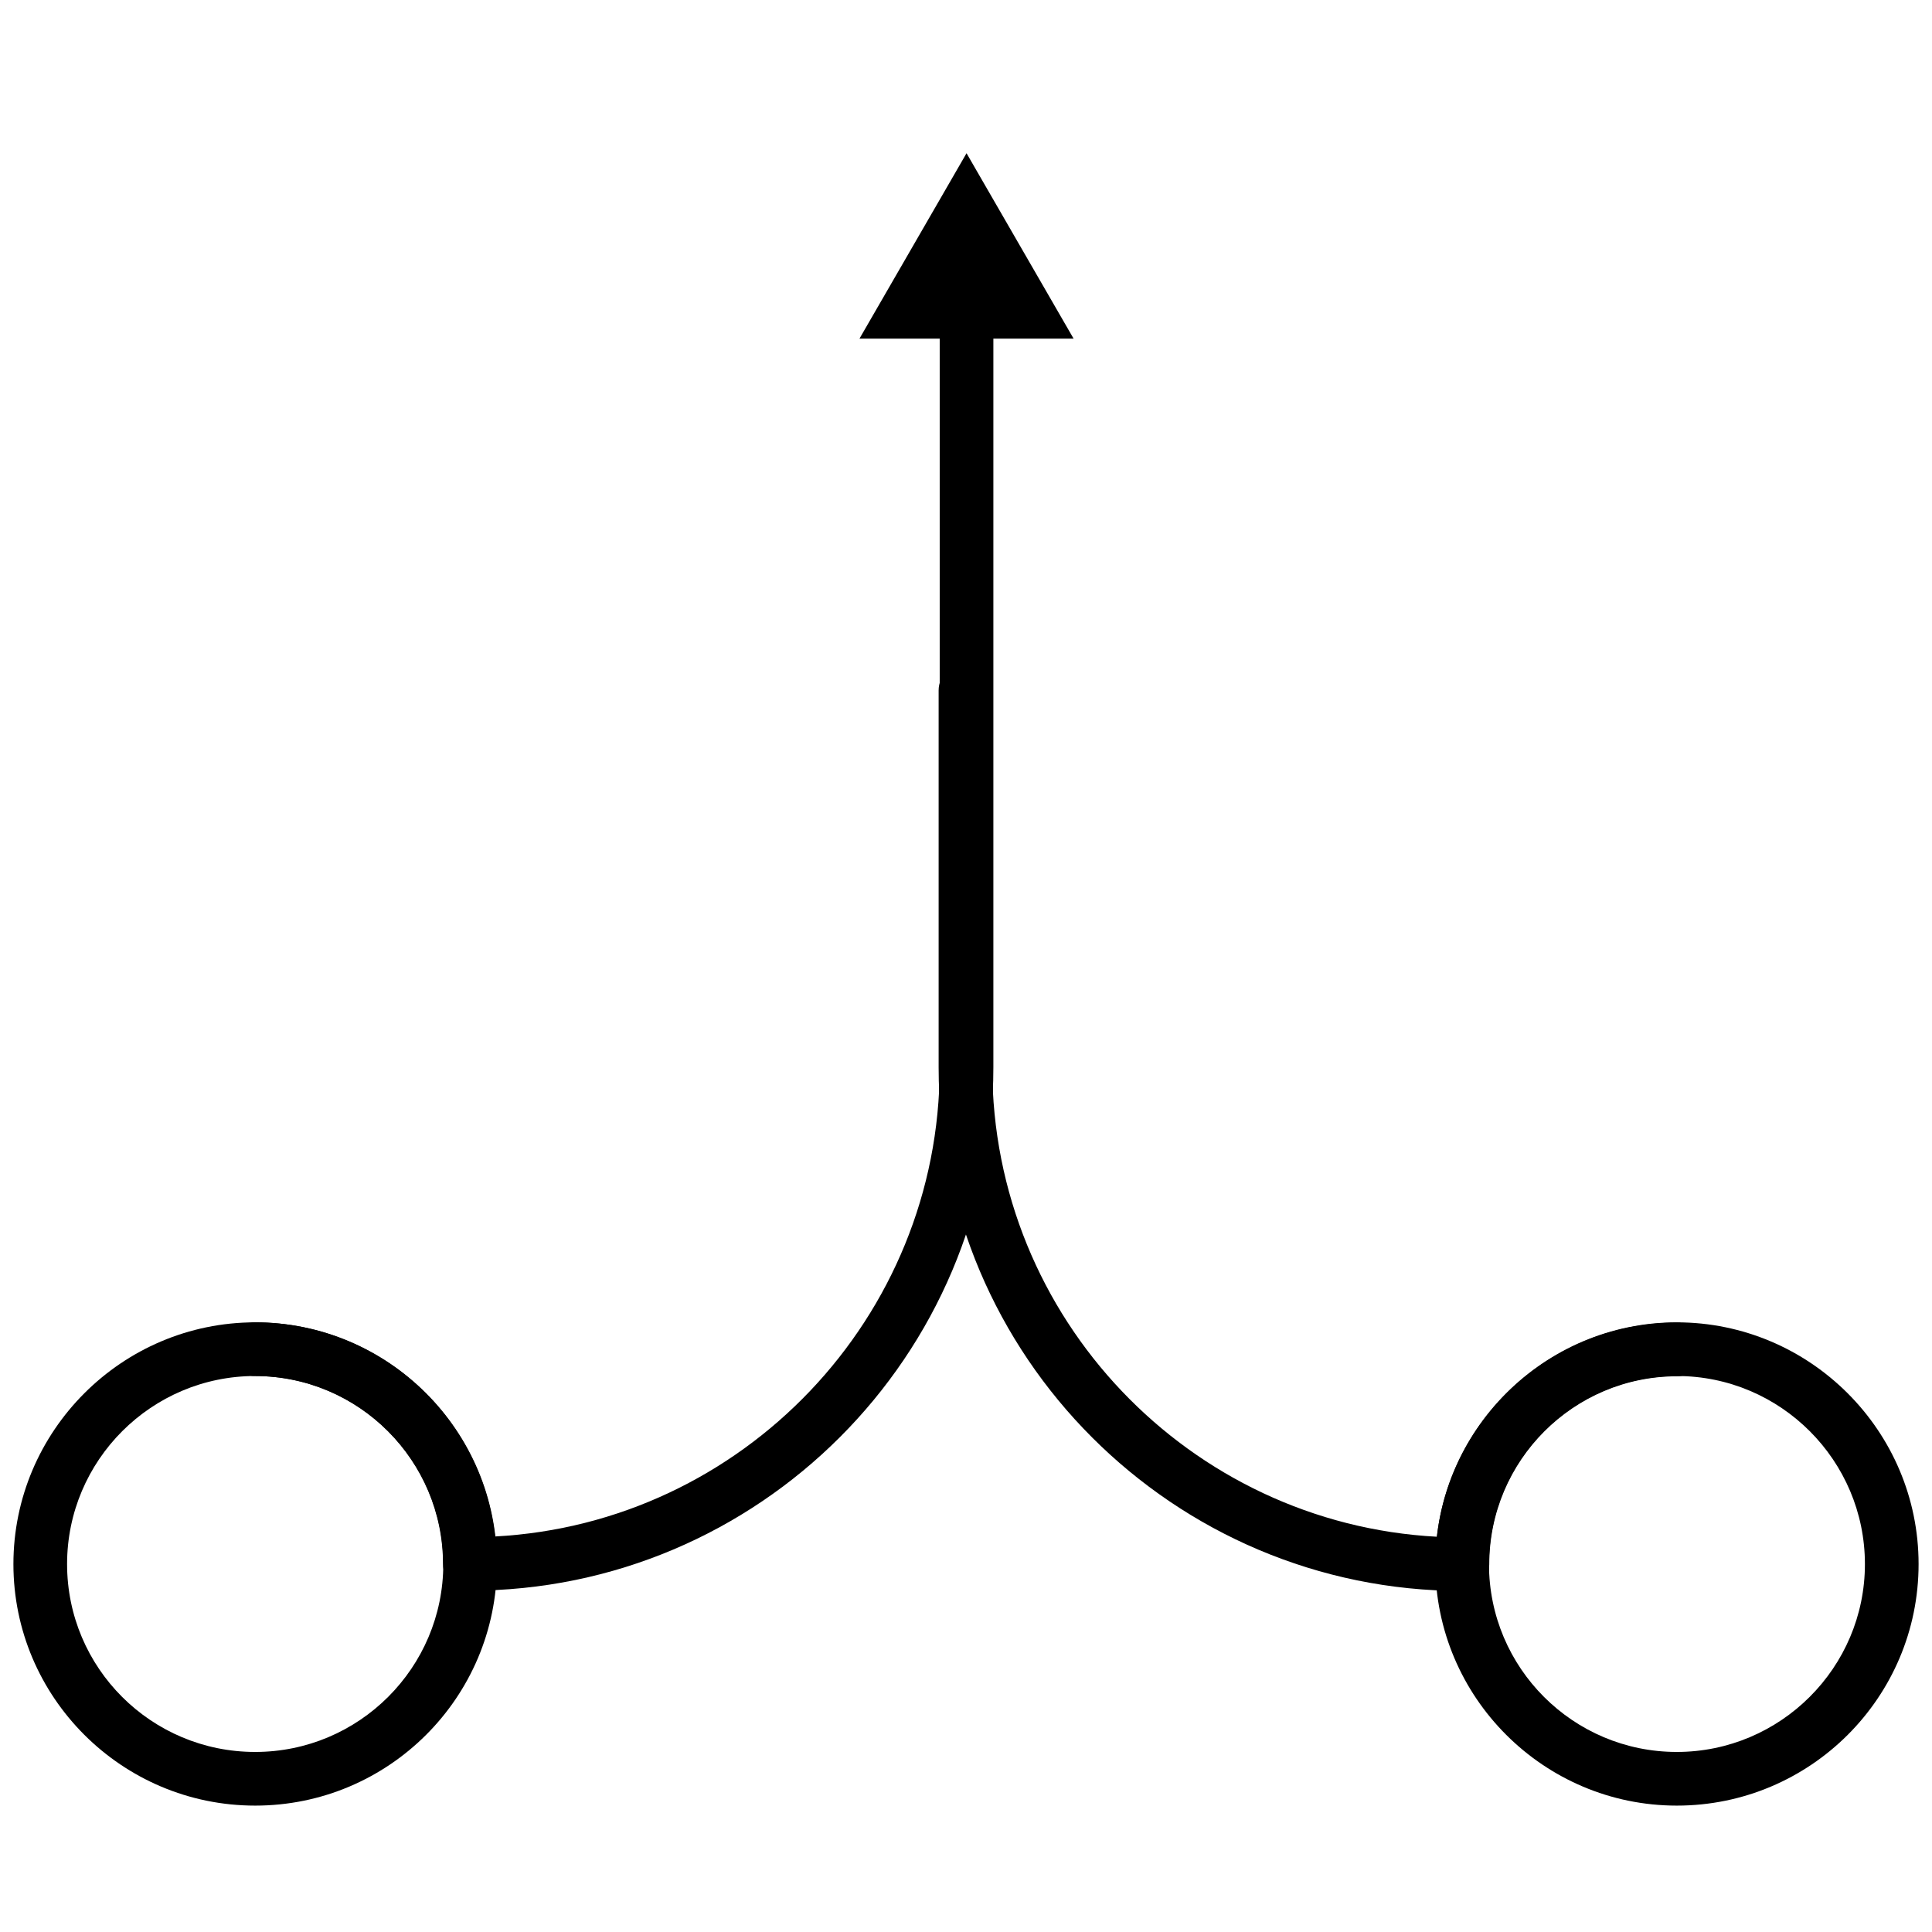
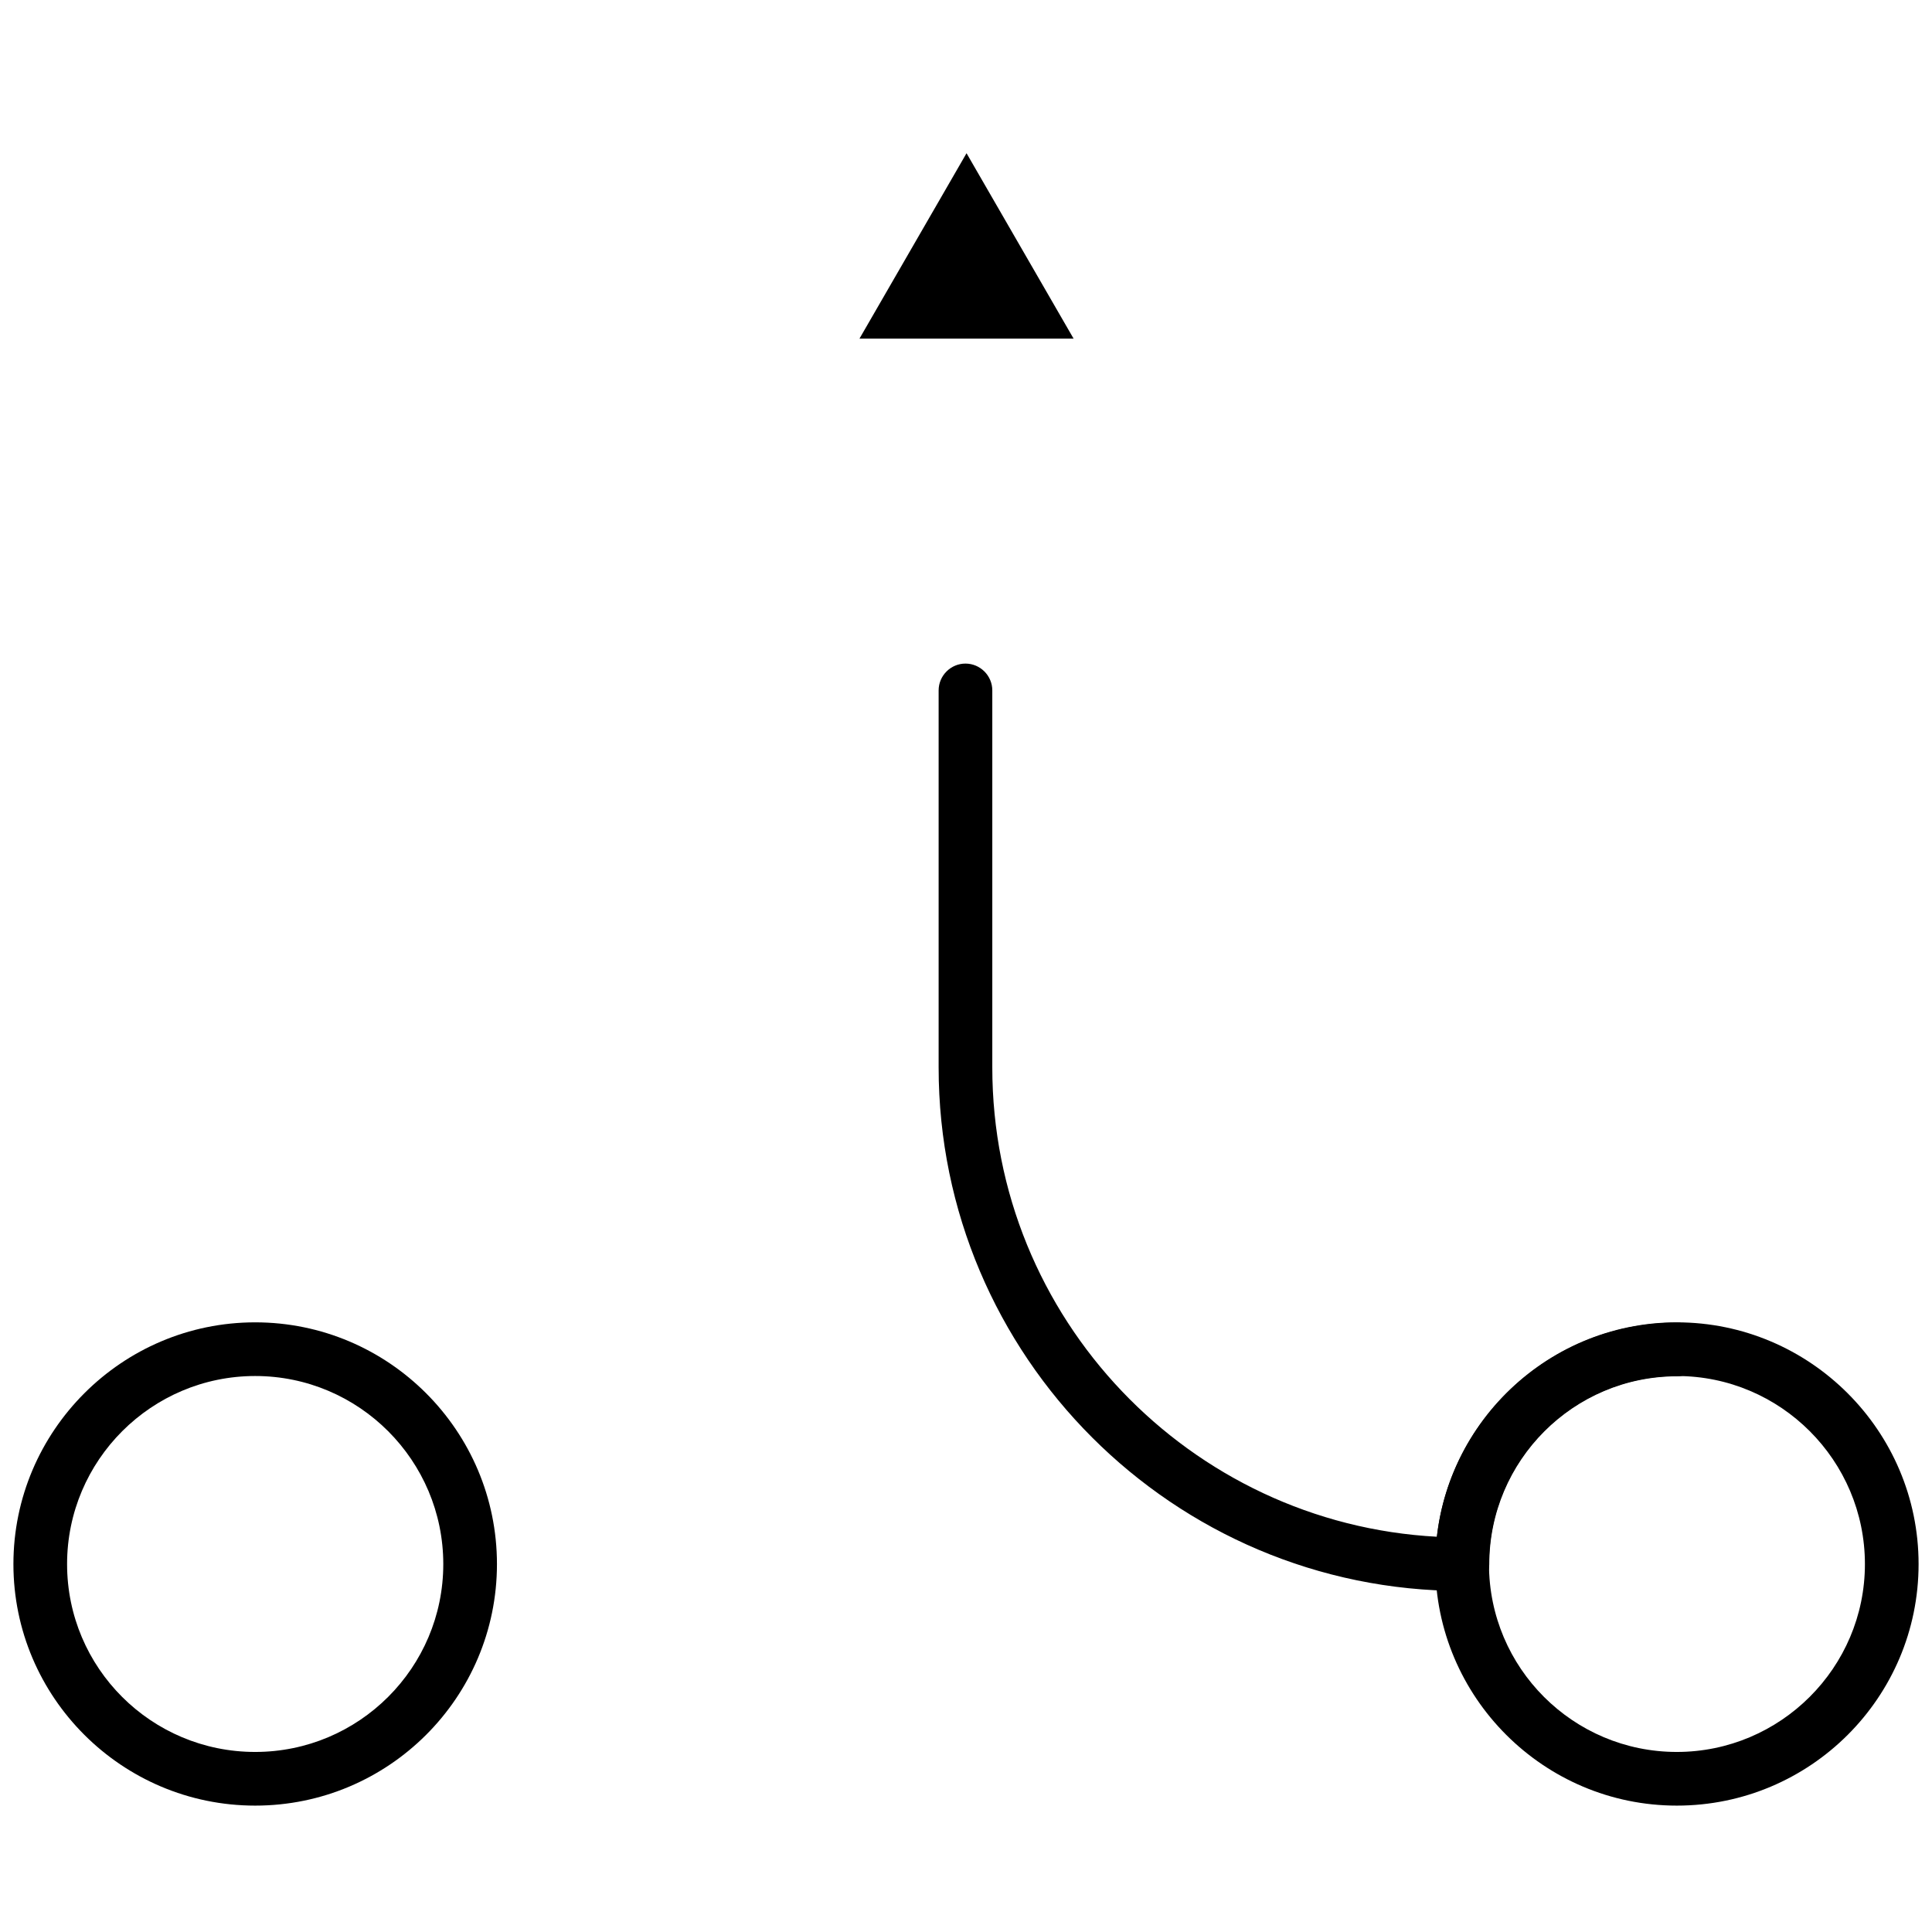
<svg xmlns="http://www.w3.org/2000/svg" id="Layer_1" data-name="Layer 1" width="72" height="72" viewBox="0 0 72 72">
  <path d="M54.49,59.29c-10.76,0-19.51-8.75-19.51-19.51v-14.05c0-.55.45-1,1-1s1,.45,1,1v14.05c0,9.34,7.35,17,16.57,17.49.51-4.48,4.33-7.98,8.95-7.98.55,0,1,.45,1,1s-.45,1-1,1c-3.86,0-7,3.14-7,7.01,0,.55-.45,1-1,1Z" />
  <g>
-     <path d="M17.51,59.29c-.55,0-1-.45-1-1,0-3.86-3.14-7.01-7.01-7.01-.55,0-1-.45-1-1s.45-1,1-1c4.62,0,8.44,3.5,8.95,7.98,9.22-.49,16.57-8.15,16.57-17.49V11.45c0-.55.45-1,1-1s1,.45,1,1v28.32c0,10.76-8.75,19.51-19.51,19.51Z" />
    <polygon points="40.01 12.62 36.02 5.71 32.03 12.62 40.01 12.62" />
  </g>
-   <path d="M62.49,67.29c-4.96,0-9-4.04-9-9s4.04-9.01,9-9.01,9.01,4.04,9.01,9.01-4.04,9-9.01,9ZM62.49,51.28c-3.86,0-7,3.14-7,7.01s3.14,7,7,7,7.01-3.14,7.01-7-3.14-7.01-7.01-7.01Z" />
+   <path d="M62.49,67.29c-4.96,0-9-4.04-9-9s4.04-9.01,9-9.01,9.01,4.04,9.01,9.01-4.04,9-9.01,9M62.49,51.28c-3.86,0-7,3.14-7,7.01s3.14,7,7,7,7.01-3.14,7.01-7-3.14-7.01-7.01-7.01Z" />
  <path d="M9.51,67.29c-4.97,0-9.01-4.04-9.01-9s4.04-9.01,9.01-9.01,9.01,4.04,9.01,9.01-4.04,9-9.01,9ZM9.51,51.28c-3.86,0-7.01,3.14-7.01,7.01s3.14,7,7.01,7,7.01-3.14,7.01-7-3.14-7.01-7.01-7.01Z" />
</svg>